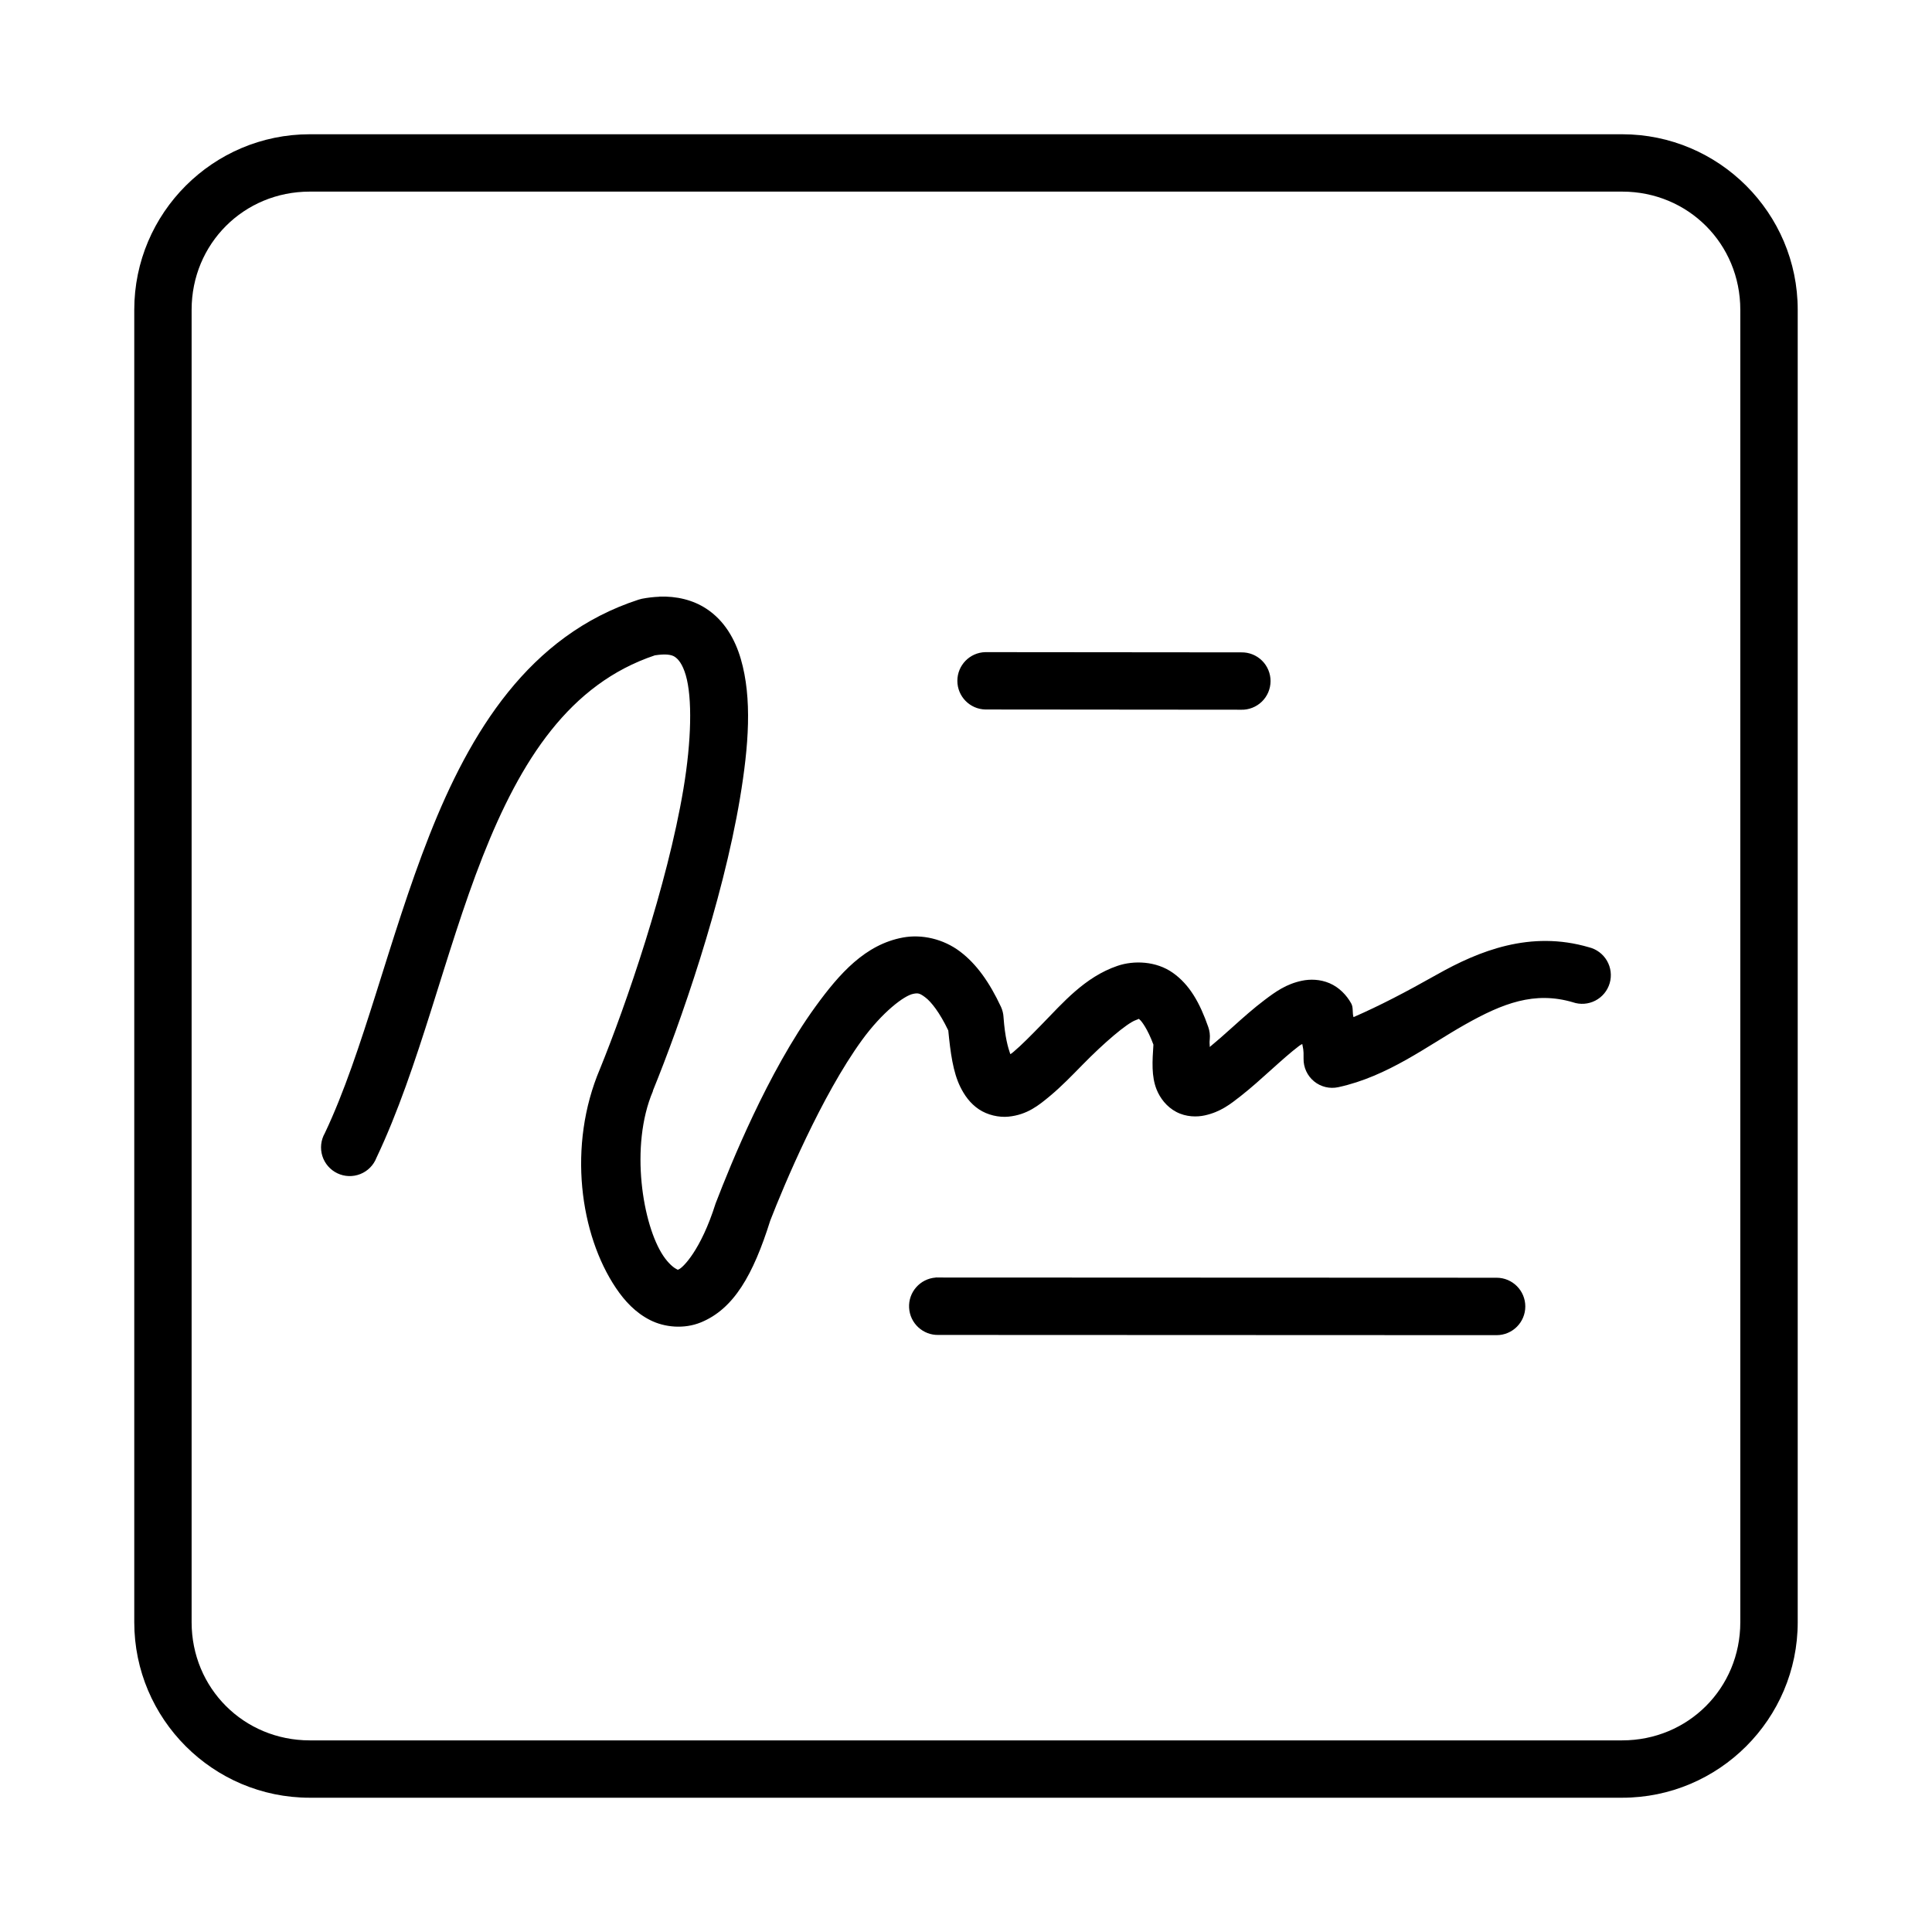
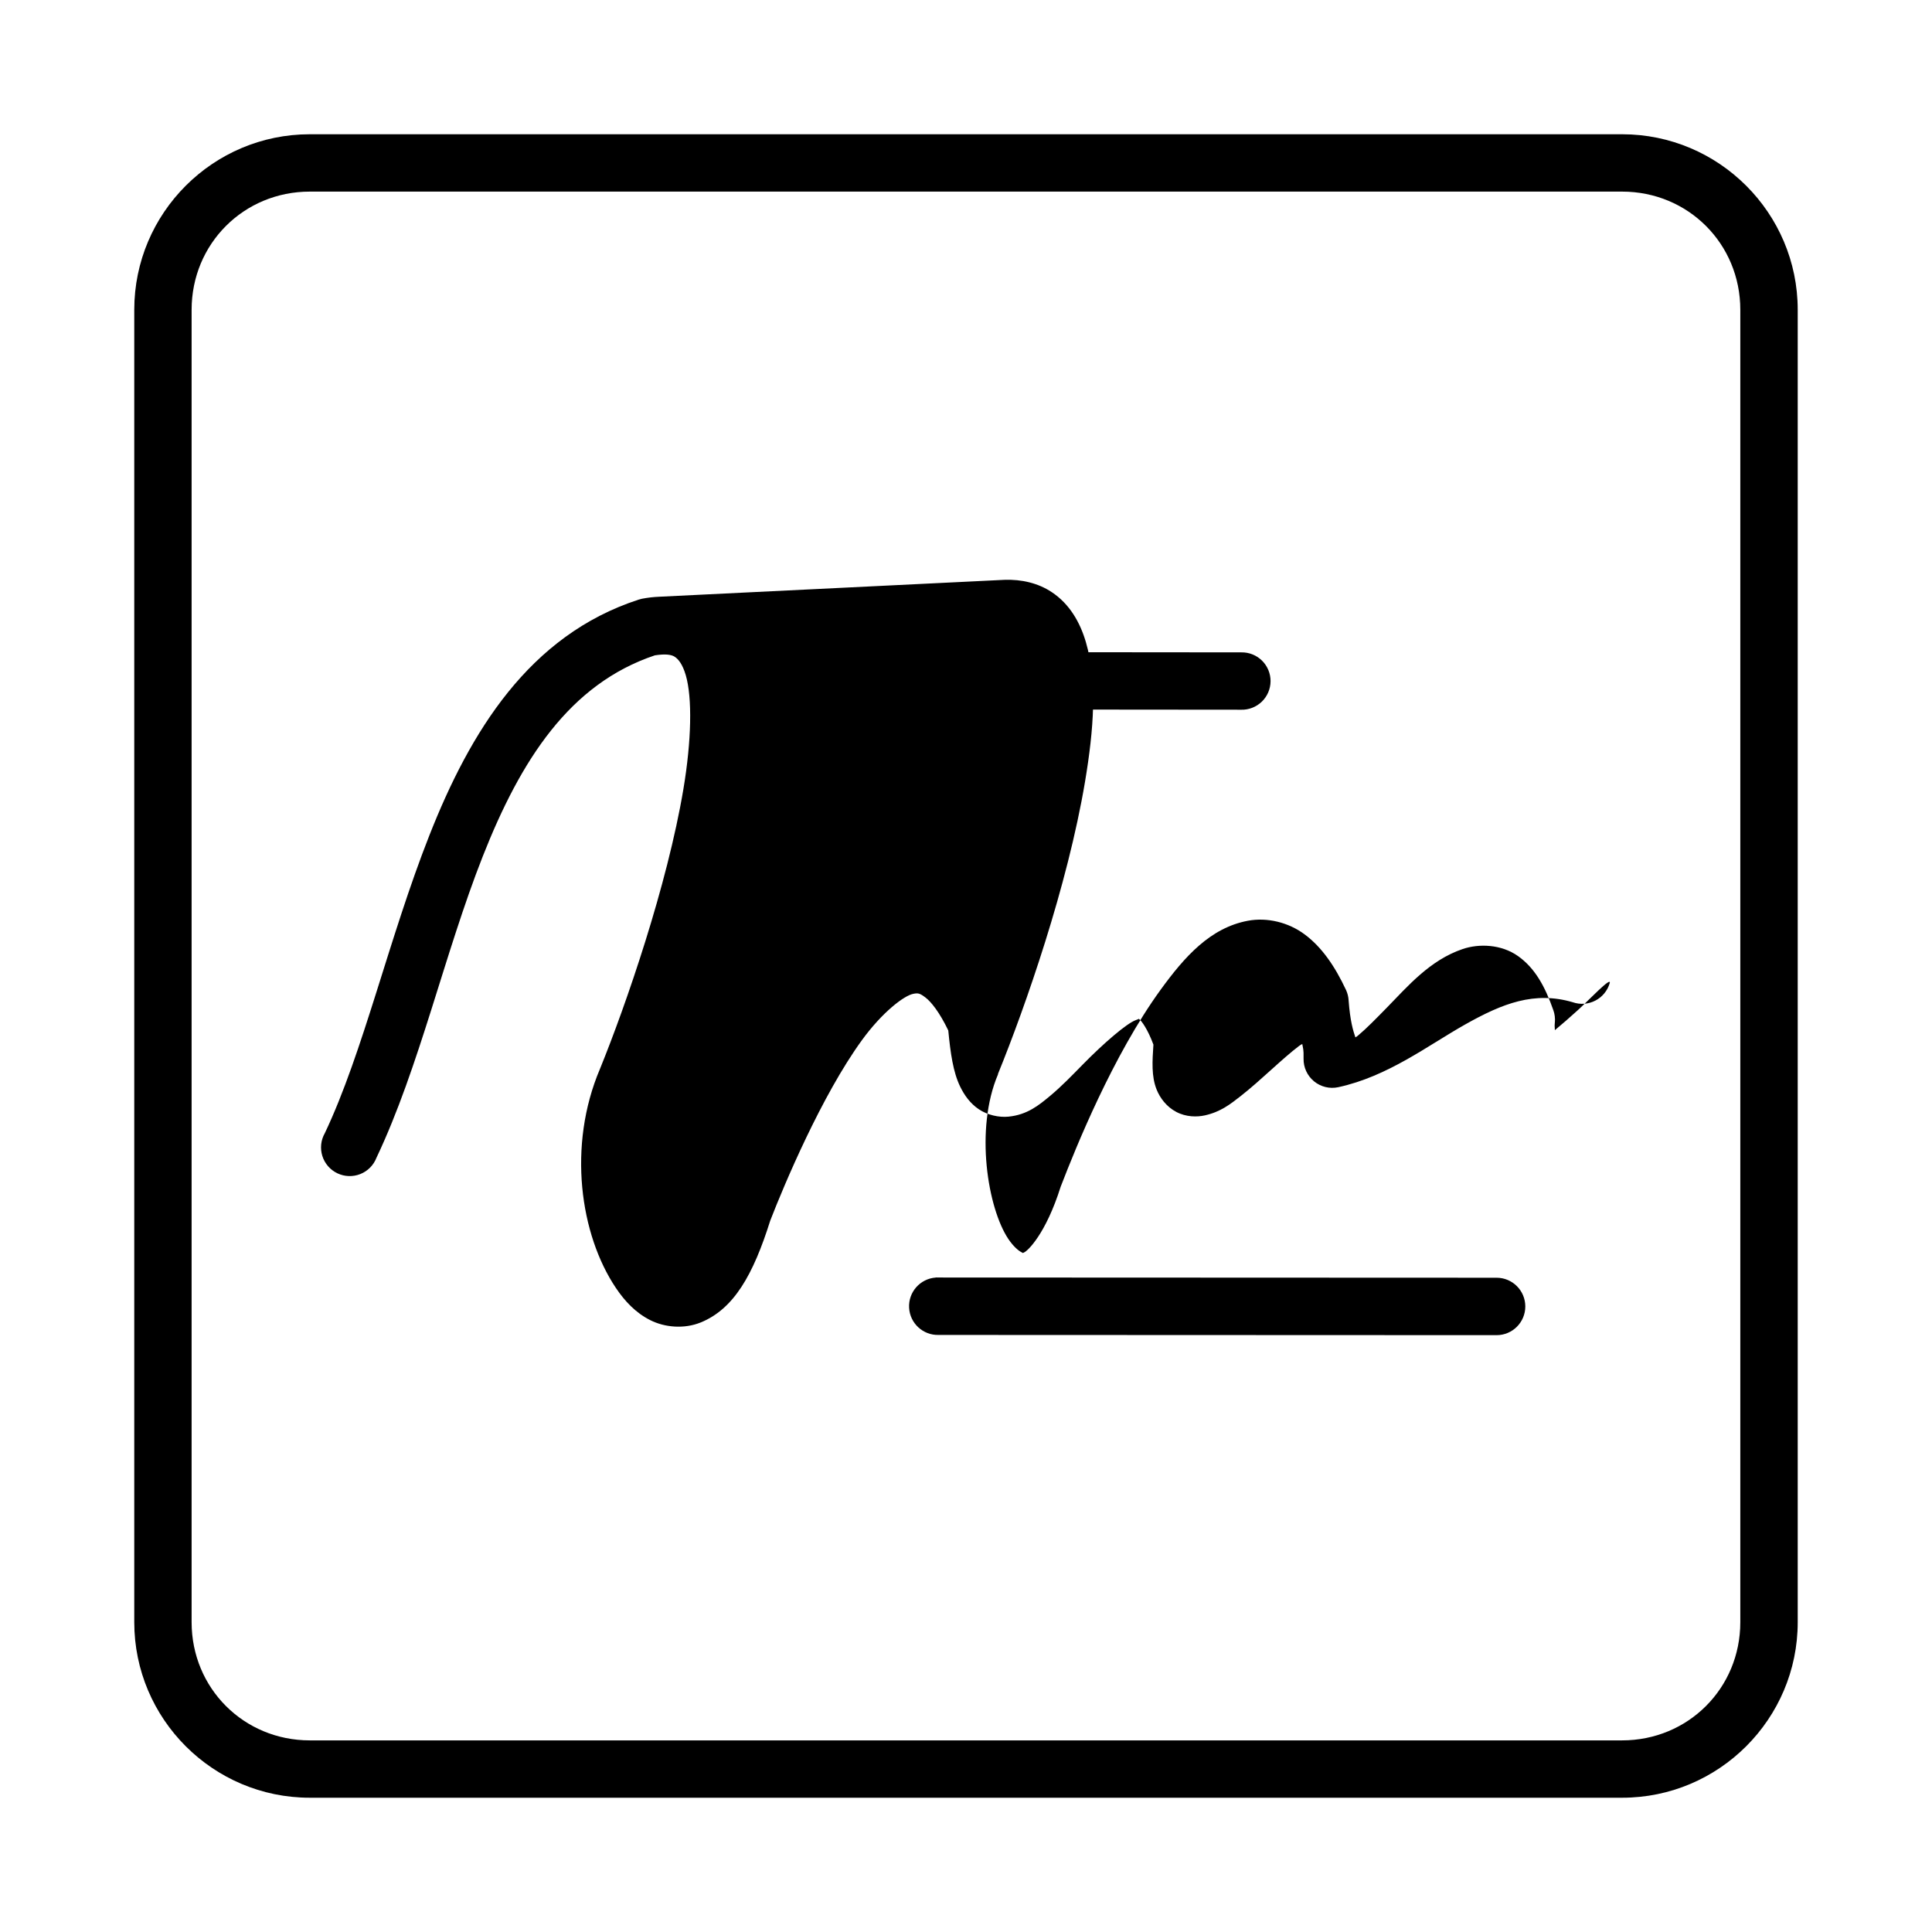
<svg xmlns="http://www.w3.org/2000/svg" fill="#000000" width="800px" height="800px" version="1.1" viewBox="144 144 512 512">
-   <path d="m226.09 179.58c-25.637 0-46.508 20.871-46.508 46.508v347.82c0 25.637 20.871 46.508 46.508 46.508h347.8c25.637 0 46.523-20.871 46.523-46.508v-347.82c0-25.637-20.887-46.508-46.523-46.508zm0 15.199h347.8c17.48 0 31.309 13.828 31.309 31.309v347.82c0 17.48-13.828 31.309-31.309 31.309h-347.8c-17.48 0-31.309-13.828-31.309-31.309v-347.82c0-17.48 13.828-31.309 31.309-31.309zm92.648 107.36c-1.52 0.059-3.07 0.238-4.617 0.535-0.301 0.062-0.598 0.141-0.891 0.238-29.066 9.453-44.645 35.082-55.43 62.438-10.785 27.355-17.523 57.484-27.715 78.945-1.055 1.836-1.289 4.027-0.66 6.047 0.633 2.019 2.078 3.684 3.988 4.594 1.91 0.91 4.113 0.98 6.078 0.199 1.965-0.781 3.516-2.348 4.277-4.32 11.383-23.973 18.008-54.094 28.16-79.852 10.082-25.574 23.008-45.715 45.617-53.293 2.856-0.445 4.426-0.18 5.269 0.383 0.926 0.609 2.055 1.902 2.926 4.883 1.742 5.957 1.523 17.332-0.625 30.137-4.281 25.566-15.238 57.297-22.105 74.164-8.695 20.43-5.266 43.98 4.203 58.074 2.367 3.523 5.227 6.578 9.098 8.535 3.875 1.957 9.031 2.394 13.406 0.609 8.75-3.578 13.875-12.578 18.406-26.988 3.672-9.465 13.59-33.07 24.285-47.801 5.414-7.453 11.215-11.848 13.629-12.293 1.207-0.238 1.672-0.207 3.207 0.965 1.496 1.125 3.742 3.914 6.059 8.742 0.578 5.961 1.27 11.016 3.148 14.875 1.09 2.242 2.609 4.43 4.93 5.996 2.316 1.566 5.356 2.215 7.852 1.973 4.996-0.488 8.066-3.016 11.059-5.508 2.992-2.492 5.777-5.375 8.582-8.238 5.609-5.731 11.777-11.035 14.148-11.848 1.184-0.406 0.555-0.438 1.008-0.117 0.434 0.305 2.066 2.391 3.637 6.621-0.289 4.398-0.562 8.375 0.848 11.906 0.875 2.191 2.606 4.57 5.227 5.938 2.617 1.371 5.488 1.371 7.57 0.906 4.168-0.93 6.711-2.945 9.473-5.106 2.762-2.164 5.504-4.641 8.148-7.023 2.644-2.379 5.203-4.664 7.348-6.281 0.465-0.352 0.41-0.238 0.832-0.504 0.199 1.227 0.395 1.273 0.344 3.875-0.043 2.324 0.977 4.535 2.769 6.012 1.793 1.477 4.164 2.051 6.434 1.559 13.191-2.867 23.645-10.996 33.609-16.613 9.965-5.617 18.367-8.887 28.562-5.894l-0.004 0.004c1.965 0.672 4.117 0.512 5.961-0.445s3.215-2.621 3.797-4.613c0.582-1.992 0.324-4.137-0.715-5.934-1.039-1.797-2.766-3.094-4.781-3.586-15.52-4.555-29.172 0.961-40.289 7.231-8.371 4.719-15.219 8.281-22.105 11.281-0.355-1.094 0-2.609-0.625-3.652-1.188-2.148-3.176-4.242-5.715-5.328-2.543-1.09-5.211-1.105-7.305-0.668-4.184 0.867-7.012 2.914-9.918 5.106s-5.742 4.715-8.418 7.125c-2.246 2.027-4.246 3.789-6.117 5.328 0.008-1.027-0.117-0.719 0-2.078h0.008c0.098-1.086-0.039-2.18-0.402-3.207-2.223-6.383-4.926-11.207-9.367-14.355-4.441-3.148-10.355-3.336-14.695-1.855-8.684 2.965-14.48 9.816-20.086 15.543-2.801 2.863-5.402 5.523-7.469 7.246-0.625 0.52-0.355 0.305-0.848 0.609-0.602-1.781-1.391-4.336-1.797-9.812h0.004c-0.055-0.938-0.281-1.852-0.668-2.707-3.035-6.481-6.465-11.367-10.883-14.695s-10.094-4.617-15.098-3.695c-10.004 1.844-16.832 9.559-23.172 18.289-12.68 17.465-22.551 42.012-26.305 51.734-0.062 0.145-0.121 0.293-0.176 0.445-3.945 12.543-8.75 17.051-9.707 17.441-0.48 0.207-0.145 0.207-0.785-0.117-0.637-0.32-2.004-1.398-3.371-3.43-5.453-8.117-8.961-29.062-2.746-43.66h-0.004c0.004-0.039 0.004-0.078 0-0.117 7.234-17.754 18.43-49.797 23.07-77.488 2.316-13.844 3.266-26.488 0.219-36.918-1.523-5.215-4.309-10.133-9.086-13.285-3.582-2.367-7.938-3.391-12.5-3.234zm86.398 14.684c-4.129 0.094-7.426 3.469-7.426 7.602 0 4.129 3.297 7.504 7.426 7.598l67.766 0.059v0.004c2.043 0.055 4.023-0.719 5.496-2.141 1.469-1.422 2.301-3.379 2.312-5.426 0.008-2.043-0.805-4.008-2.262-5.445-1.453-1.438-3.426-2.227-5.473-2.191zm-13.168 165.73v0.016c-4.129 0.305-7.262 3.852-7.047 7.984 0.215 4.137 3.695 7.344 7.832 7.219l147.86 0.059c4.203 0 7.609-3.406 7.609-7.609s-3.406-7.609-7.609-7.609l-147.86-0.059c-0.254-0.016-0.508-0.023-0.758-0.016z" />
+   <path d="m226.09 179.58c-25.637 0-46.508 20.871-46.508 46.508v347.82c0 25.637 20.871 46.508 46.508 46.508h347.8c25.637 0 46.523-20.871 46.523-46.508v-347.82c0-25.637-20.887-46.508-46.523-46.508zm0 15.199h347.8c17.48 0 31.309 13.828 31.309 31.309v347.82c0 17.48-13.828 31.309-31.309 31.309h-347.8c-17.48 0-31.309-13.828-31.309-31.309v-347.82c0-17.48 13.828-31.309 31.309-31.309zm92.648 107.36c-1.52 0.059-3.07 0.238-4.617 0.535-0.301 0.062-0.598 0.141-0.891 0.238-29.066 9.453-44.645 35.082-55.43 62.438-10.785 27.355-17.523 57.484-27.715 78.945-1.055 1.836-1.289 4.027-0.66 6.047 0.633 2.019 2.078 3.684 3.988 4.594 1.91 0.91 4.113 0.98 6.078 0.199 1.965-0.781 3.516-2.348 4.277-4.32 11.383-23.973 18.008-54.094 28.16-79.852 10.082-25.574 23.008-45.715 45.617-53.293 2.856-0.445 4.426-0.18 5.269 0.383 0.926 0.609 2.055 1.902 2.926 4.883 1.742 5.957 1.523 17.332-0.625 30.137-4.281 25.566-15.238 57.297-22.105 74.164-8.695 20.43-5.266 43.98 4.203 58.074 2.367 3.523 5.227 6.578 9.098 8.535 3.875 1.957 9.031 2.394 13.406 0.609 8.75-3.578 13.875-12.578 18.406-26.988 3.672-9.465 13.59-33.07 24.285-47.801 5.414-7.453 11.215-11.848 13.629-12.293 1.207-0.238 1.672-0.207 3.207 0.965 1.496 1.125 3.742 3.914 6.059 8.742 0.578 5.961 1.27 11.016 3.148 14.875 1.09 2.242 2.609 4.43 4.93 5.996 2.316 1.566 5.356 2.215 7.852 1.973 4.996-0.488 8.066-3.016 11.059-5.508 2.992-2.492 5.777-5.375 8.582-8.238 5.609-5.731 11.777-11.035 14.148-11.848 1.184-0.406 0.555-0.438 1.008-0.117 0.434 0.305 2.066 2.391 3.637 6.621-0.289 4.398-0.562 8.375 0.848 11.906 0.875 2.191 2.606 4.57 5.227 5.938 2.617 1.371 5.488 1.371 7.57 0.906 4.168-0.93 6.711-2.945 9.473-5.106 2.762-2.164 5.504-4.641 8.148-7.023 2.644-2.379 5.203-4.664 7.348-6.281 0.465-0.352 0.41-0.238 0.832-0.504 0.199 1.227 0.395 1.273 0.344 3.875-0.043 2.324 0.977 4.535 2.769 6.012 1.793 1.477 4.164 2.051 6.434 1.559 13.191-2.867 23.645-10.996 33.609-16.613 9.965-5.617 18.367-8.887 28.562-5.894l-0.004 0.004c1.965 0.672 4.117 0.512 5.961-0.445s3.215-2.621 3.797-4.613s-5.742 4.715-8.418 7.125c-2.246 2.027-4.246 3.789-6.117 5.328 0.008-1.027-0.117-0.719 0-2.078h0.008c0.098-1.086-0.039-2.18-0.402-3.207-2.223-6.383-4.926-11.207-9.367-14.355-4.441-3.148-10.355-3.336-14.695-1.855-8.684 2.965-14.48 9.816-20.086 15.543-2.801 2.863-5.402 5.523-7.469 7.246-0.625 0.52-0.355 0.305-0.848 0.609-0.602-1.781-1.391-4.336-1.797-9.812h0.004c-0.055-0.938-0.281-1.852-0.668-2.707-3.035-6.481-6.465-11.367-10.883-14.695s-10.094-4.617-15.098-3.695c-10.004 1.844-16.832 9.559-23.172 18.289-12.68 17.465-22.551 42.012-26.305 51.734-0.062 0.145-0.121 0.293-0.176 0.445-3.945 12.543-8.75 17.051-9.707 17.441-0.48 0.207-0.145 0.207-0.785-0.117-0.637-0.32-2.004-1.398-3.371-3.43-5.453-8.117-8.961-29.062-2.746-43.66h-0.004c0.004-0.039 0.004-0.078 0-0.117 7.234-17.754 18.43-49.797 23.07-77.488 2.316-13.844 3.266-26.488 0.219-36.918-1.523-5.215-4.309-10.133-9.086-13.285-3.582-2.367-7.938-3.391-12.5-3.234zm86.398 14.684c-4.129 0.094-7.426 3.469-7.426 7.602 0 4.129 3.297 7.504 7.426 7.598l67.766 0.059v0.004c2.043 0.055 4.023-0.719 5.496-2.141 1.469-1.422 2.301-3.379 2.312-5.426 0.008-2.043-0.805-4.008-2.262-5.445-1.453-1.438-3.426-2.227-5.473-2.191zm-13.168 165.73v0.016c-4.129 0.305-7.262 3.852-7.047 7.984 0.215 4.137 3.695 7.344 7.832 7.219l147.86 0.059c4.203 0 7.609-3.406 7.609-7.609s-3.406-7.609-7.609-7.609l-147.86-0.059c-0.254-0.016-0.508-0.023-0.758-0.016z" />
</svg>